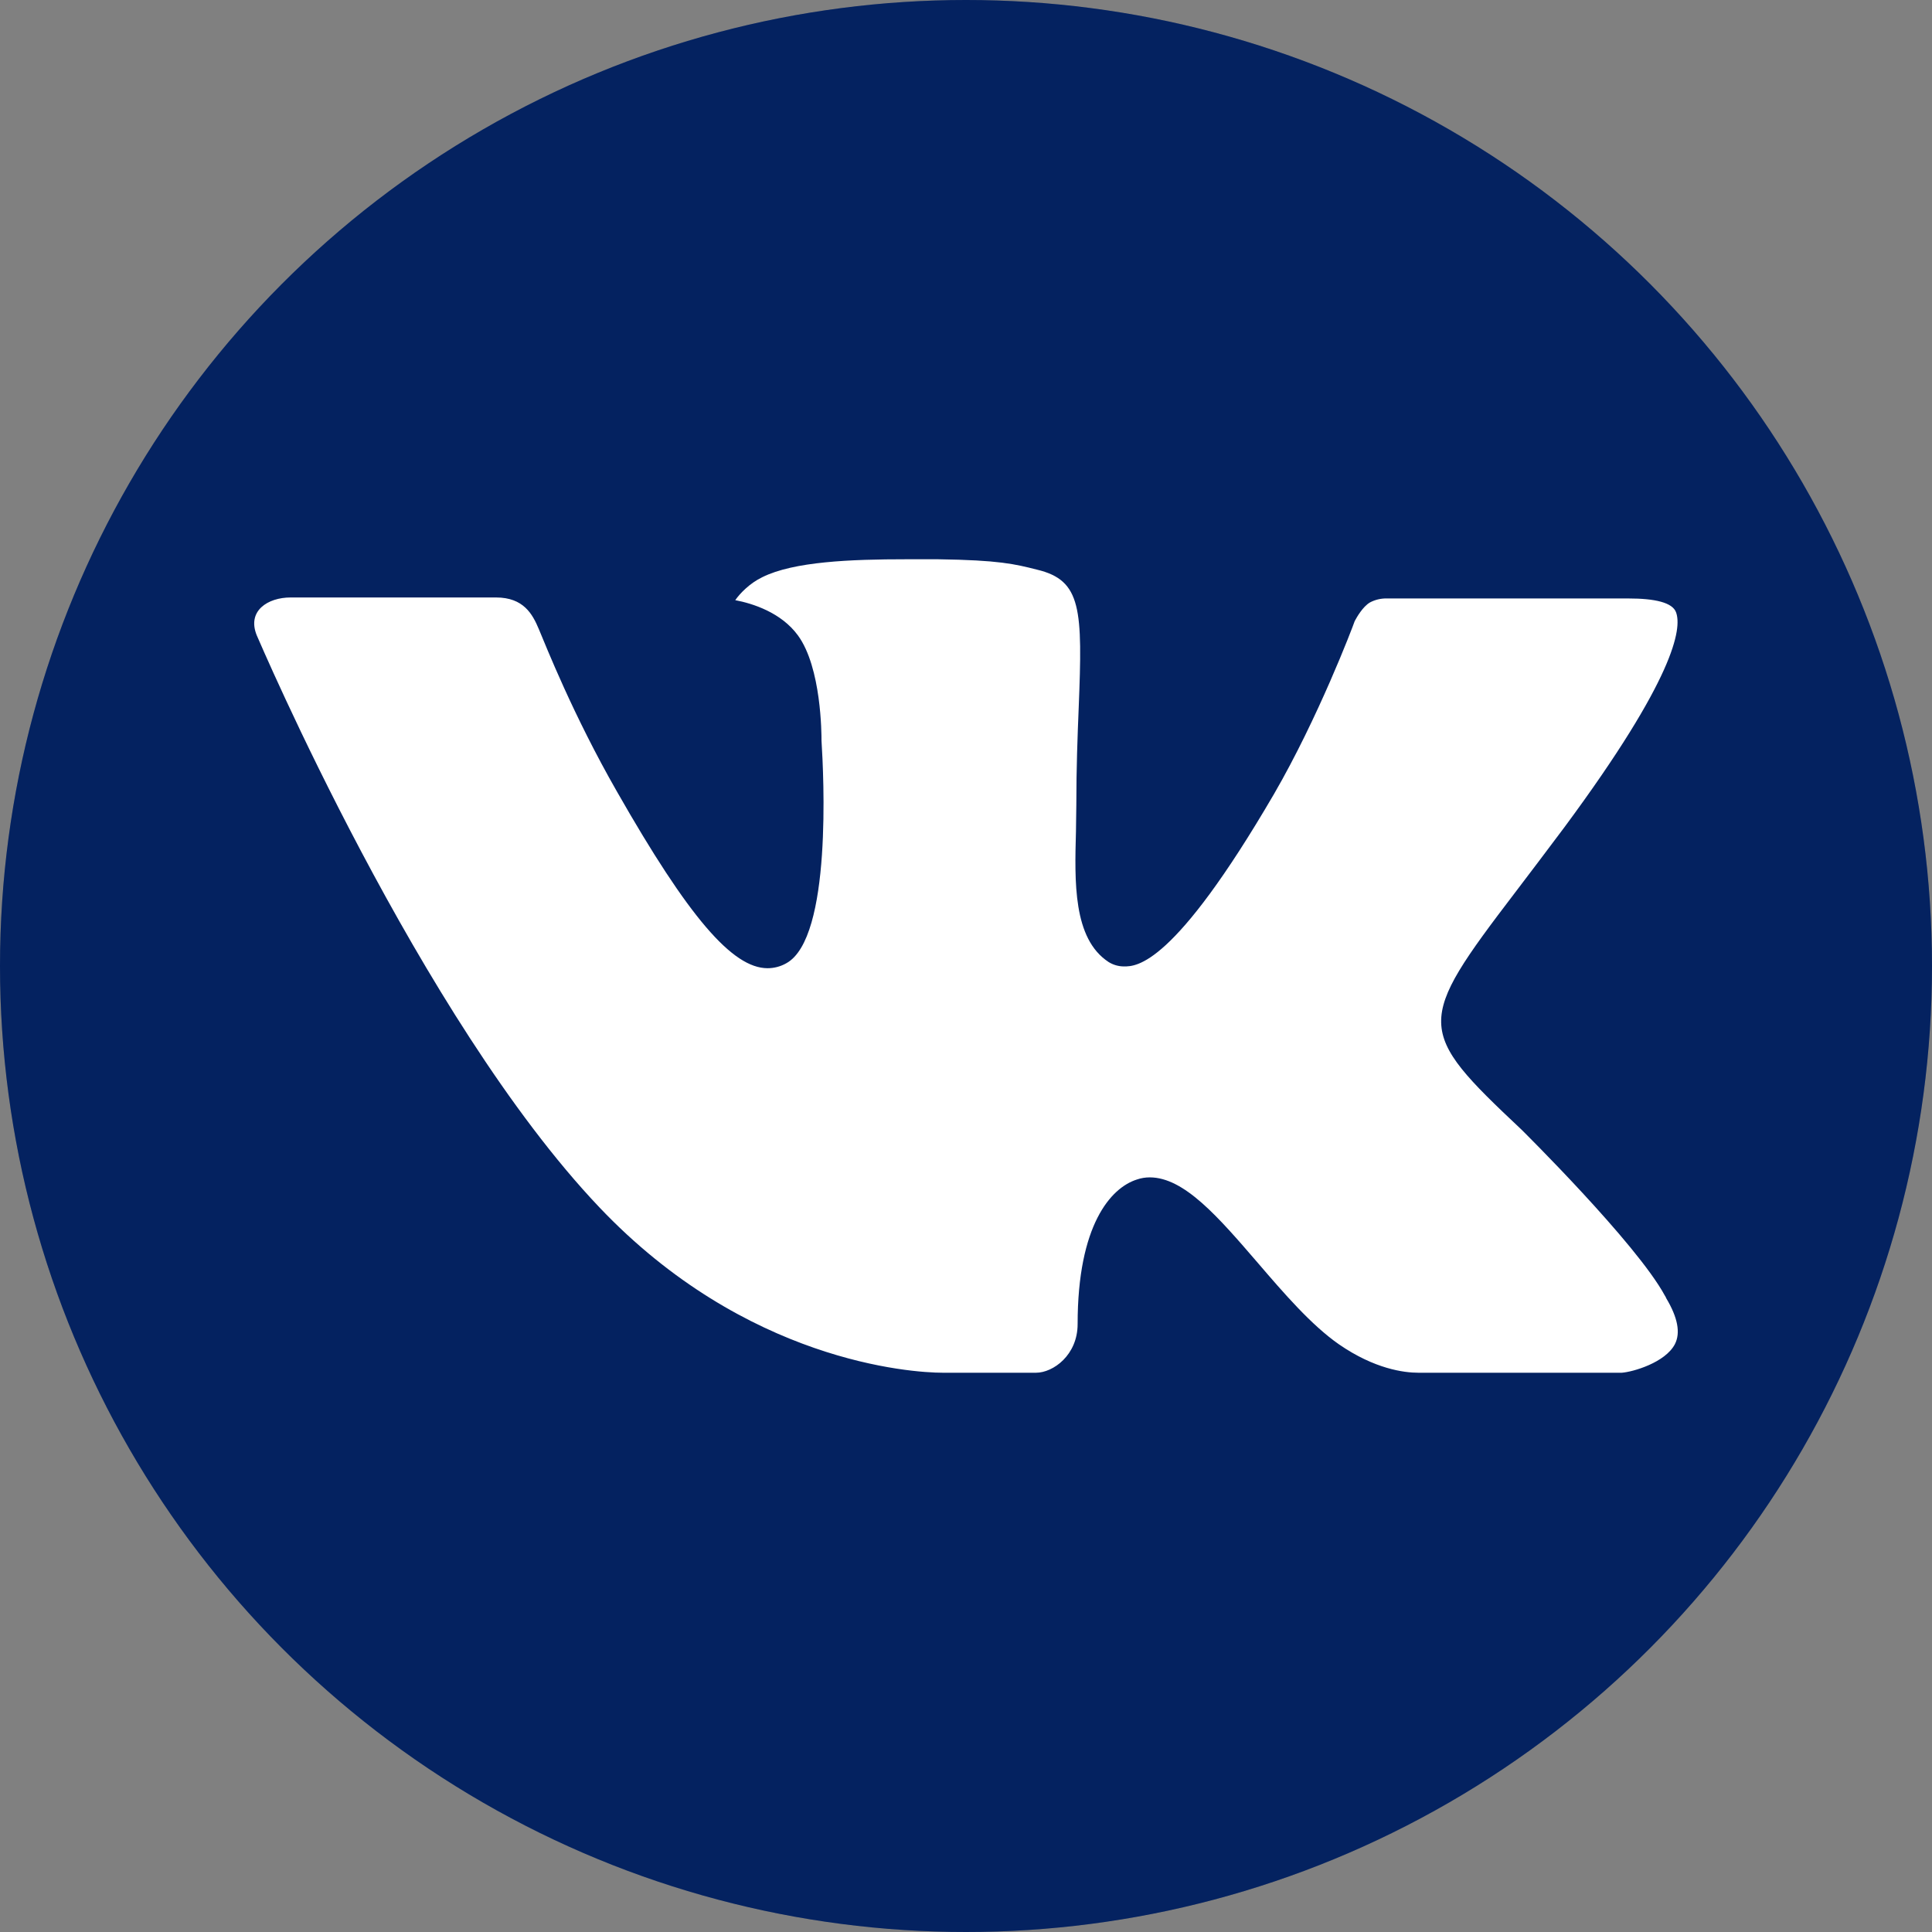
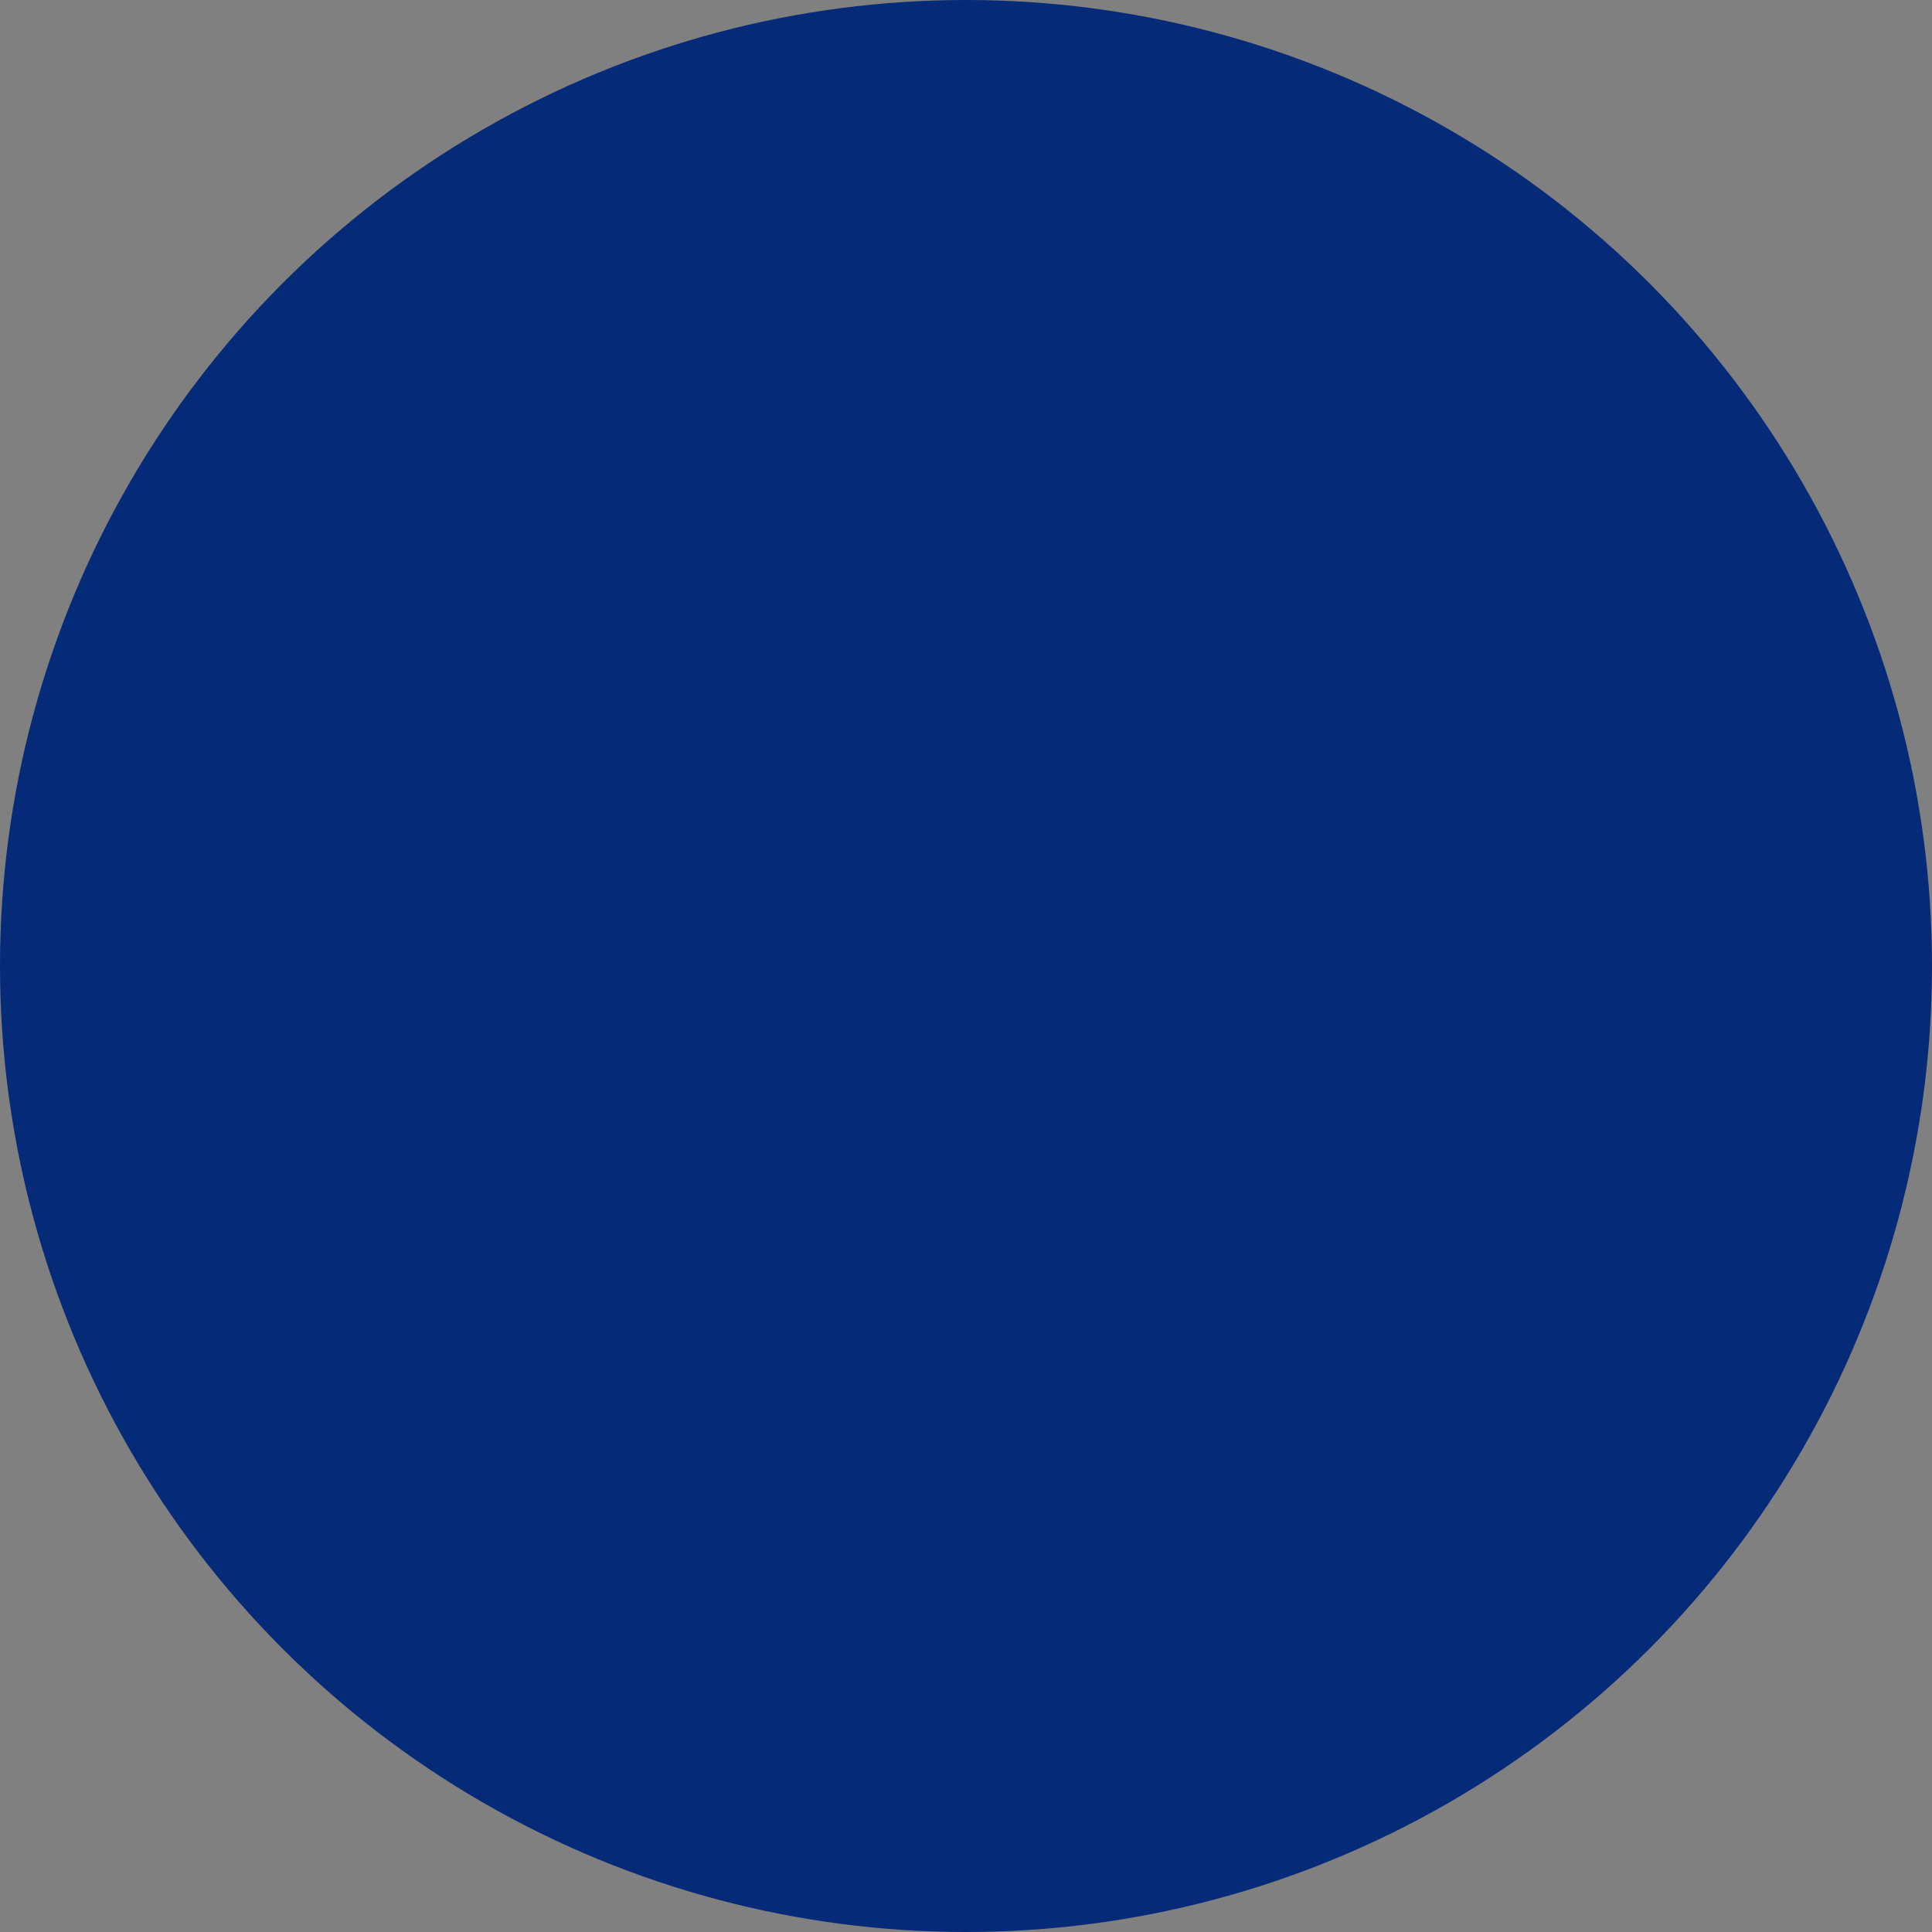
<svg xmlns="http://www.w3.org/2000/svg" width="76" height="76" viewBox="0 0 76 76" fill="none">
  <rect x="0" y="0" width="76" height="76" fill="#808080" stroke="none" />
  <circle cx="38" cy="38" r="38" fill="#052A78" />
-   <circle cx="38" cy="38" r="38" fill="black" fill-opacity="0.2" />
-   <path fill-rule="evenodd" clip-rule="evenodd" d="M59.846 44.431C59.846 44.431 64.374 48.901 65.493 50.969C65.515 50.999 65.532 51.032 65.544 51.067C66 51.831 66.112 52.43 65.888 52.872C65.51 53.603 64.231 53.969 63.797 54H55.794C55.237 54 54.078 53.855 52.667 52.88C51.589 52.128 50.516 50.888 49.477 49.676C47.926 47.877 46.585 46.315 45.227 46.315C45.056 46.315 44.885 46.343 44.723 46.399C43.696 46.724 42.391 48.187 42.391 52.086C42.391 53.306 41.428 54 40.753 54H37.087C35.839 54 29.337 53.563 23.572 47.487C16.508 40.049 10.163 25.126 10.101 24.995C9.706 24.029 10.535 23.503 11.431 23.503H19.512C20.596 23.503 20.948 24.158 21.195 24.745C21.48 25.42 22.539 28.118 24.275 31.149C27.086 36.08 28.814 38.087 30.194 38.087C30.453 38.087 30.708 38.02 30.933 37.891C32.736 36.9 32.4 30.463 32.316 29.137C32.316 28.879 32.313 26.262 31.39 24.997C30.729 24.091 29.603 23.738 28.923 23.609C29.105 23.346 29.491 22.943 29.987 22.705C31.221 22.09 33.453 22 35.668 22H36.897C39.3 22.034 39.921 22.188 40.795 22.409C42.553 22.828 42.587 23.968 42.433 27.846C42.388 28.955 42.34 30.203 42.34 31.672C42.34 31.986 42.326 32.336 42.326 32.691C42.273 34.681 42.203 36.922 43.609 37.843C43.791 37.957 44.002 38.017 44.216 38.017C44.703 38.017 46.162 38.017 50.119 31.23C51.855 28.233 53.199 24.698 53.291 24.432C53.37 24.284 53.605 23.867 53.89 23.699C54.093 23.591 54.321 23.537 54.551 23.542H64.057C65.093 23.542 65.796 23.699 65.933 24.091C66.163 24.726 65.888 26.665 61.548 32.531C60.818 33.508 60.176 34.353 59.614 35.092C55.679 40.253 55.679 40.513 59.846 44.431Z" fill="white" />
</svg>